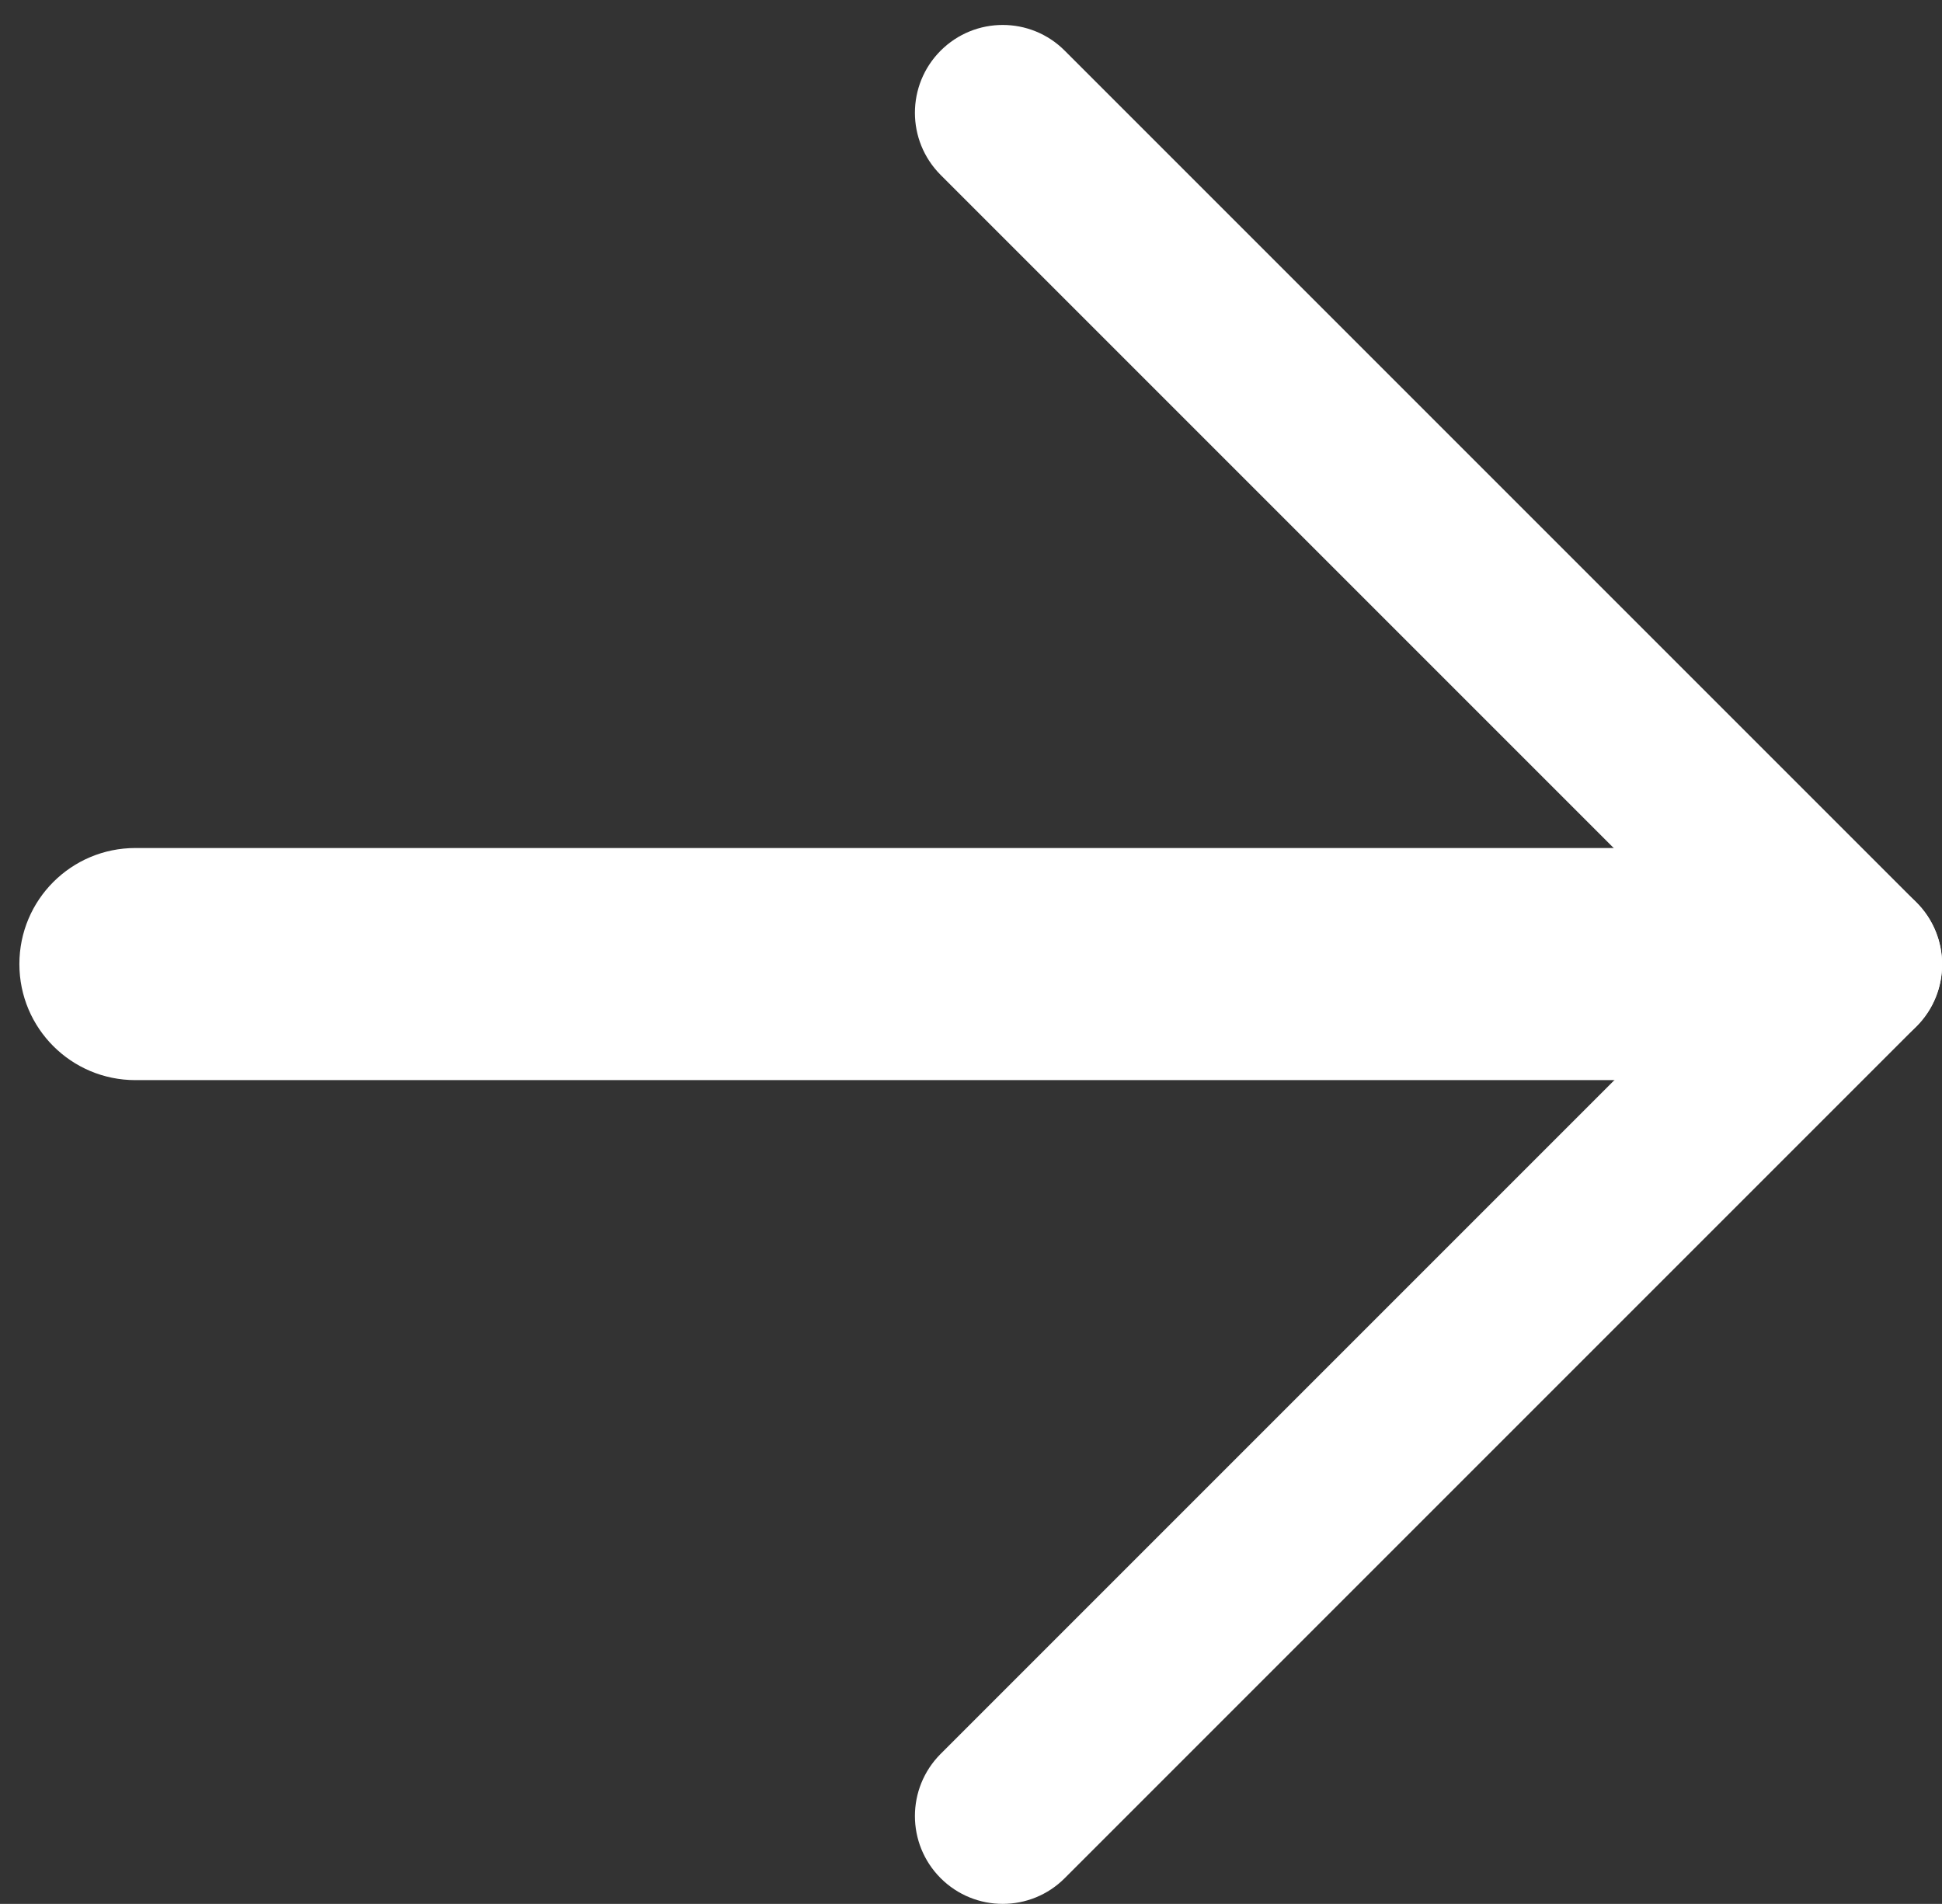
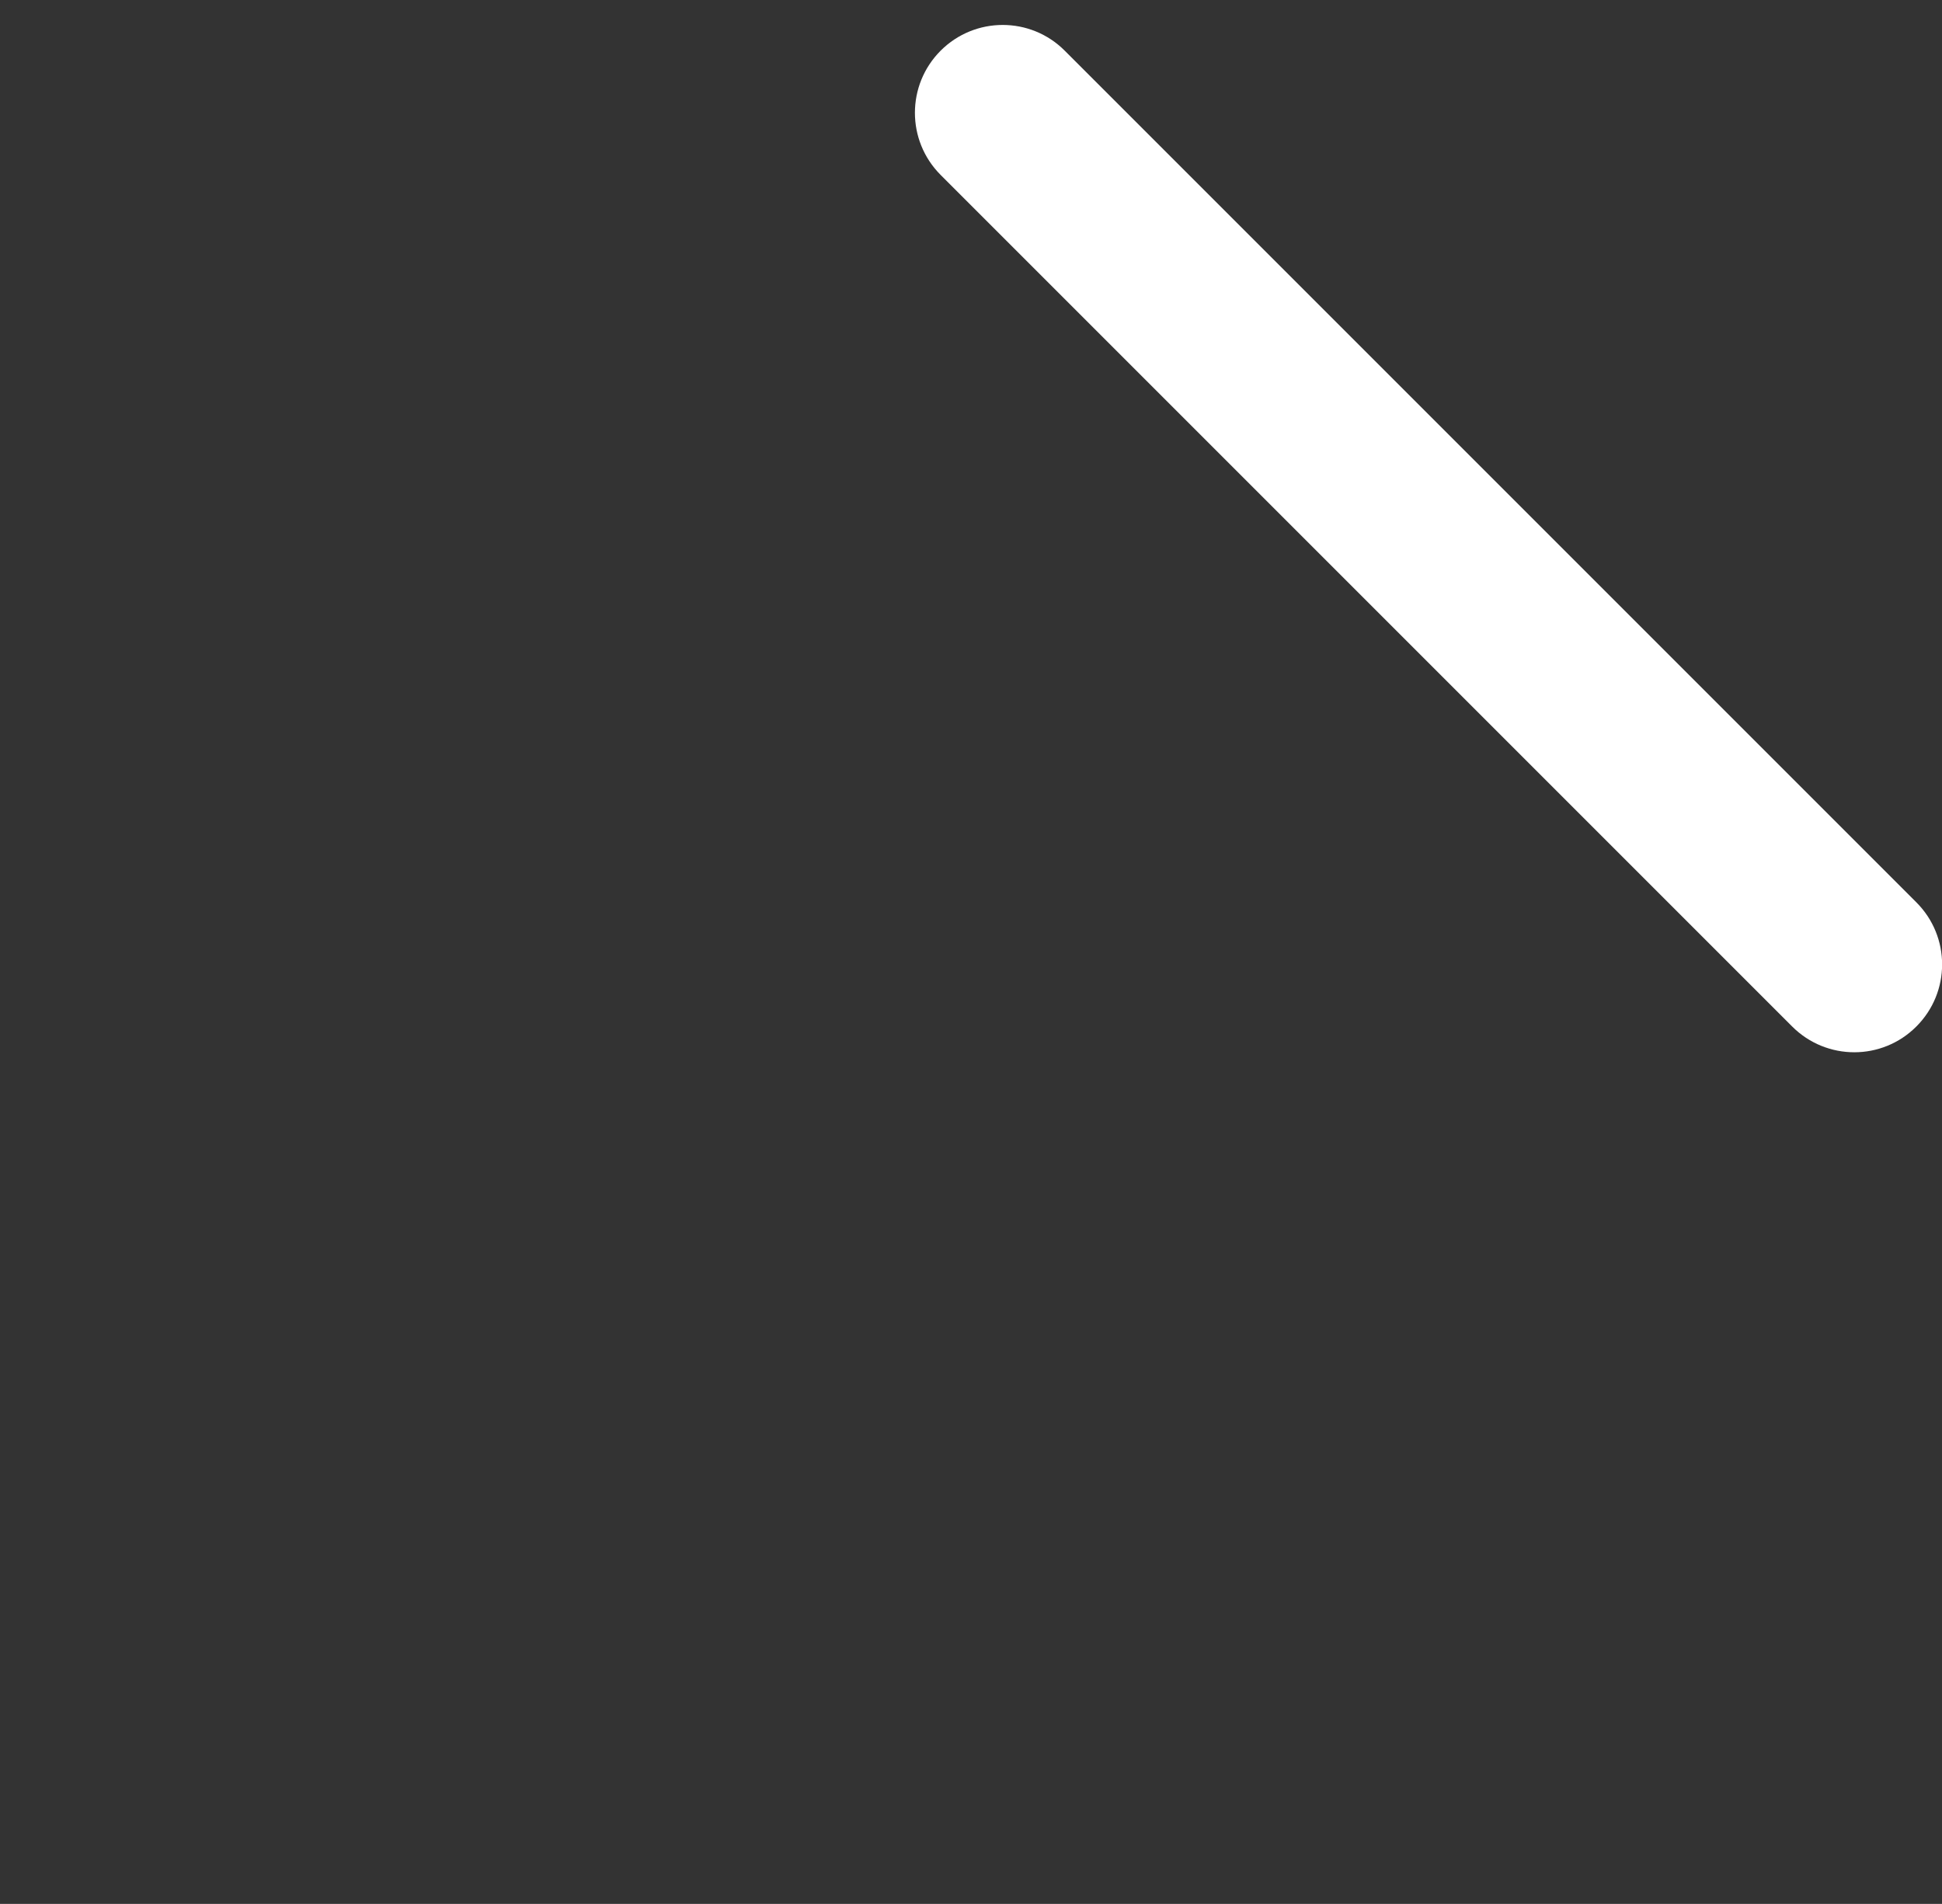
<svg xmlns="http://www.w3.org/2000/svg" version="1.1" id="Layer_1" x="0px" y="0px" width="16.734px" height="16.405px" viewBox="-2.167 -2.307 16.734 16.405" enable-background="new -2.167 -2.307 16.734 16.405" xml:space="preserve">
  <rect x="-2.167" y="-2.307" width="16.734" height="16.405" fill="#333333" stroke="none" />
  <g id="Shape_37">
    <g>
-       <path fill="#FFFFFF" d="M13,5H-1c-0.553,0-1,0.447-1,1s0.447,1,1,1h14c0.553,0,1-0.447,1-1S13.553,5,13,5z" />
-     </g>
+       </g>
  </g>
  <g id="Shape_13_copy_2">
    <g>
      <path fill="#FFFFFF" d="M14.346,5.468L7.008-1.87c-0.295-0.296-0.774-0.296-1.07,0c-0.295,0.296-0.295,0.774,0,1.07l7.338,7.338    c0.296,0.296,0.775,0.296,1.07,0C14.642,6.242,14.642,5.764,14.346,5.468z" />
    </g>
  </g>
  <g id="Shape_14_copy_2">
    <g>
-       <path fill="#FFFFFF" d="M14.346,5.468c-0.295-0.296-0.774-0.296-1.07,0l-7.338,7.338c-0.295,0.296-0.295,0.774,0,1.07    c0.296,0.296,0.775,0.296,1.07,0l7.338-7.338C14.642,6.242,14.642,5.764,14.346,5.468z" />
-     </g>
+       </g>
  </g>
</svg>